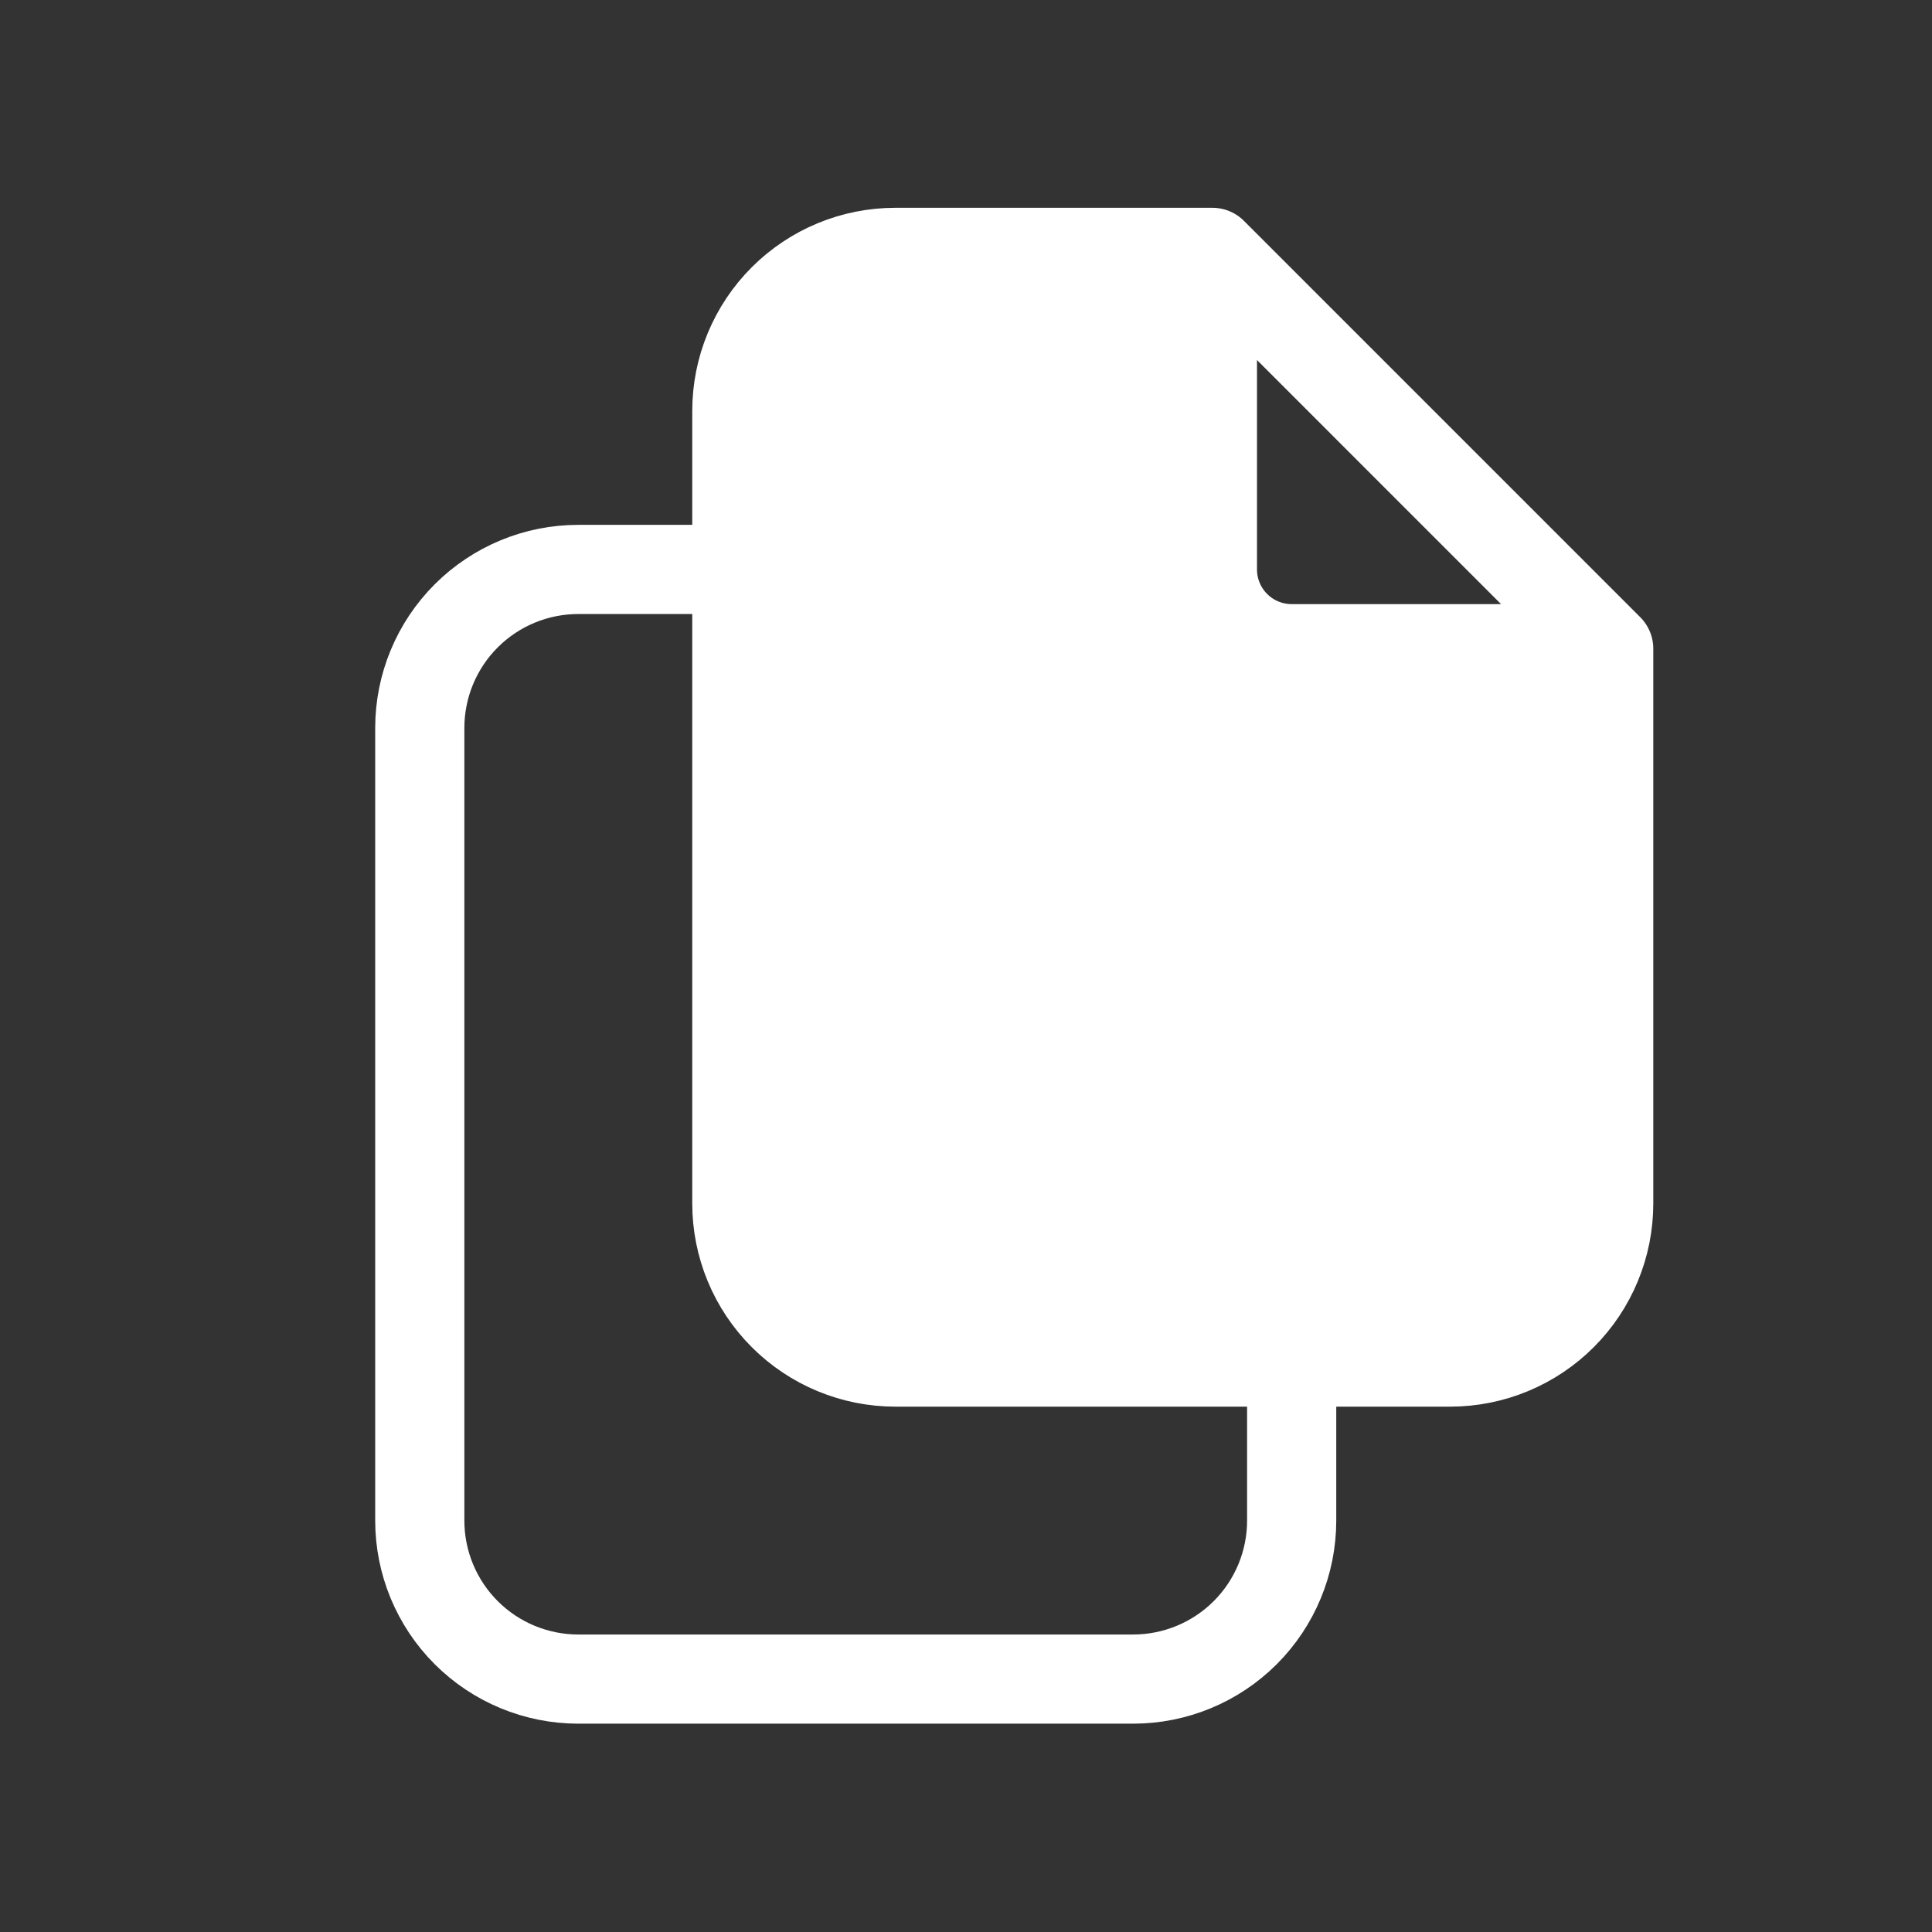
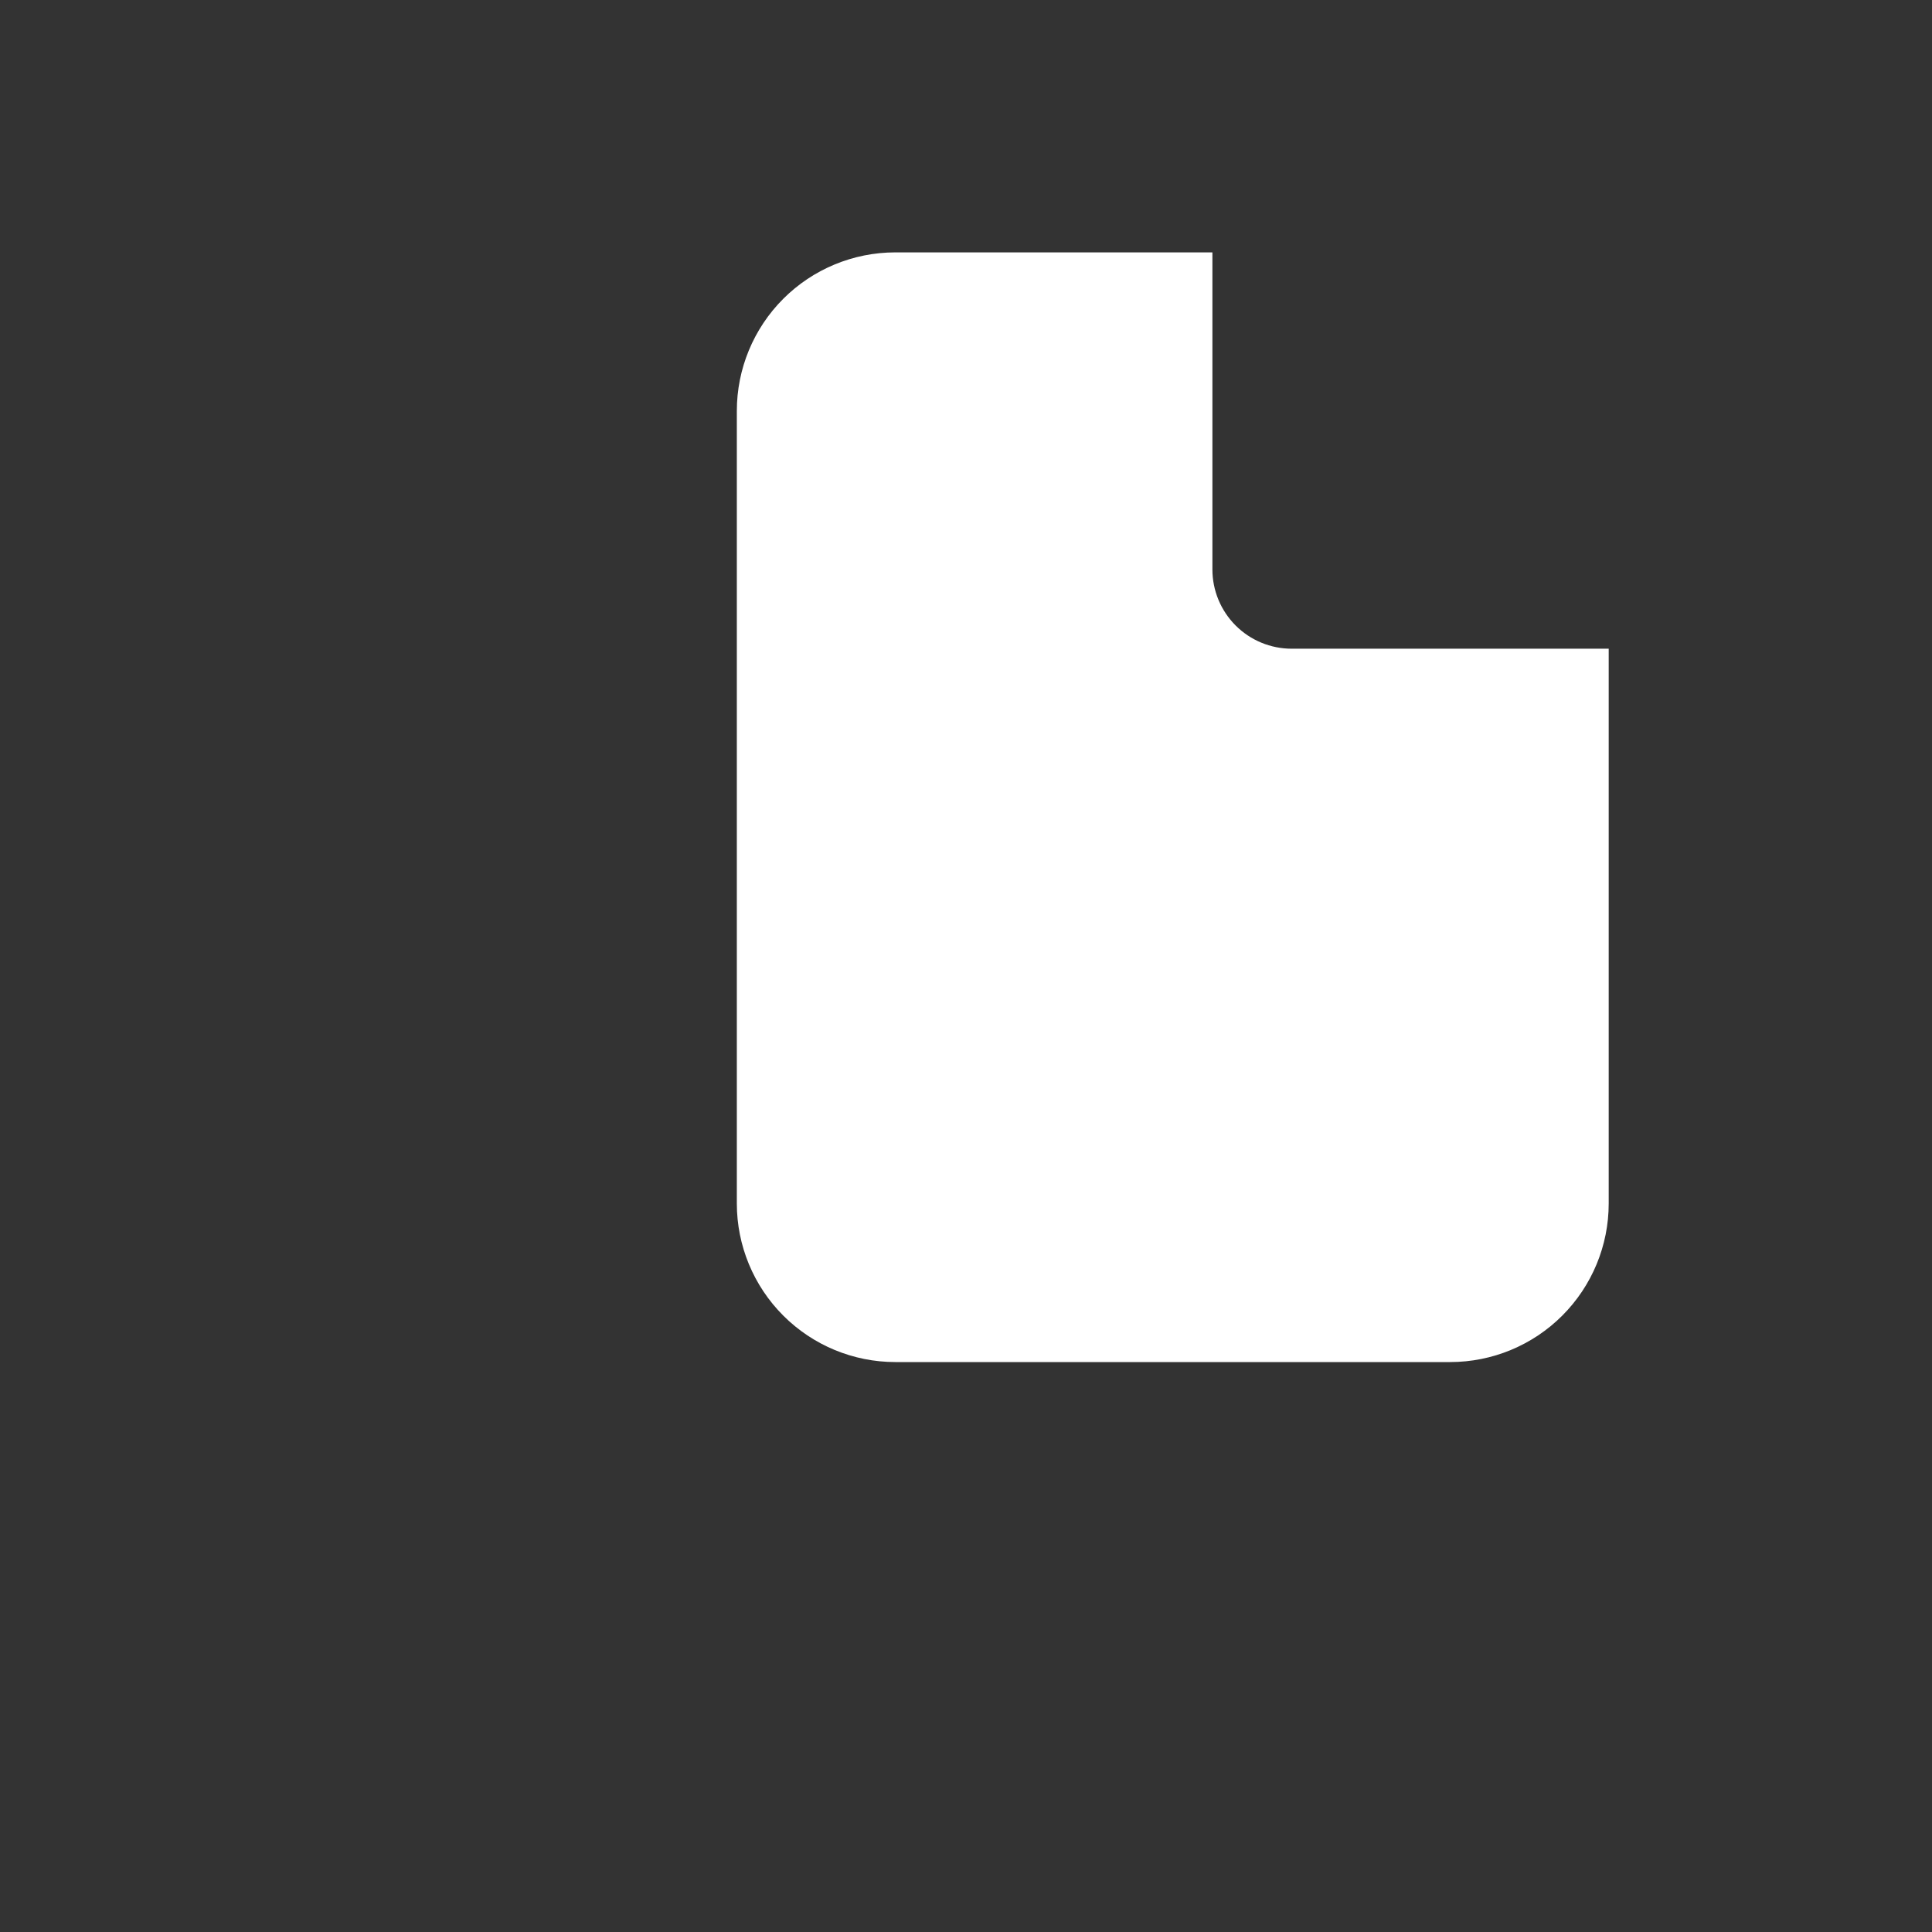
<svg xmlns="http://www.w3.org/2000/svg" width="65" height="65" viewBox="0 0 65 65" fill="none">
  <rect x="0" y="0" width="65" height="65" fill="#333333" stroke="none" />
  <path d="M40.79 19.158V8.491H30.123C28.709 8.491 27.352 9.053 26.352 10.053C25.352 11.053 24.79 12.41 24.79 13.825V19.158V40.491C24.79 41.906 25.352 43.262 26.352 44.262C27.352 45.263 28.709 45.825 30.123 45.825H43.457H48.79C50.204 45.825 51.561 45.263 52.561 44.262C53.561 43.262 54.123 41.906 54.123 40.491V21.825H43.457C42.749 21.825 42.071 21.544 41.571 21.044C41.071 20.543 40.79 19.865 40.79 19.158Z" fill="white" />
-   <path d="M40.79 8.491V19.158C40.79 19.865 41.071 20.543 41.571 21.044C42.071 21.544 42.749 21.825 43.457 21.825H54.123M40.79 8.491H30.123C28.709 8.491 27.352 9.053 26.352 10.053C25.352 11.053 24.79 12.41 24.79 13.825M40.79 8.491L54.123 21.825M54.123 21.825V40.491C54.123 41.906 53.561 43.262 52.561 44.262C51.561 45.263 50.204 45.825 48.79 45.825M48.79 45.825H30.123M48.79 45.825H43.457M30.123 45.825C28.709 45.825 27.352 45.263 26.352 44.262C25.352 43.262 24.79 41.906 24.79 40.491M30.123 45.825H43.457M24.79 40.491V13.825M24.79 40.491V19.158M24.79 13.825V19.158M43.457 45.825V51.158C43.457 52.572 42.895 53.929 41.895 54.929C40.894 55.929 39.538 56.491 38.123 56.491H19.457C18.042 56.491 16.686 55.929 15.685 54.929C14.685 53.929 14.123 52.572 14.123 51.158V24.491C14.123 23.077 14.685 21.72 15.685 20.72C16.686 19.72 18.042 19.158 19.457 19.158H24.79" stroke="white" stroke-width="3" stroke-linecap="round" stroke-linejoin="round" />
</svg>